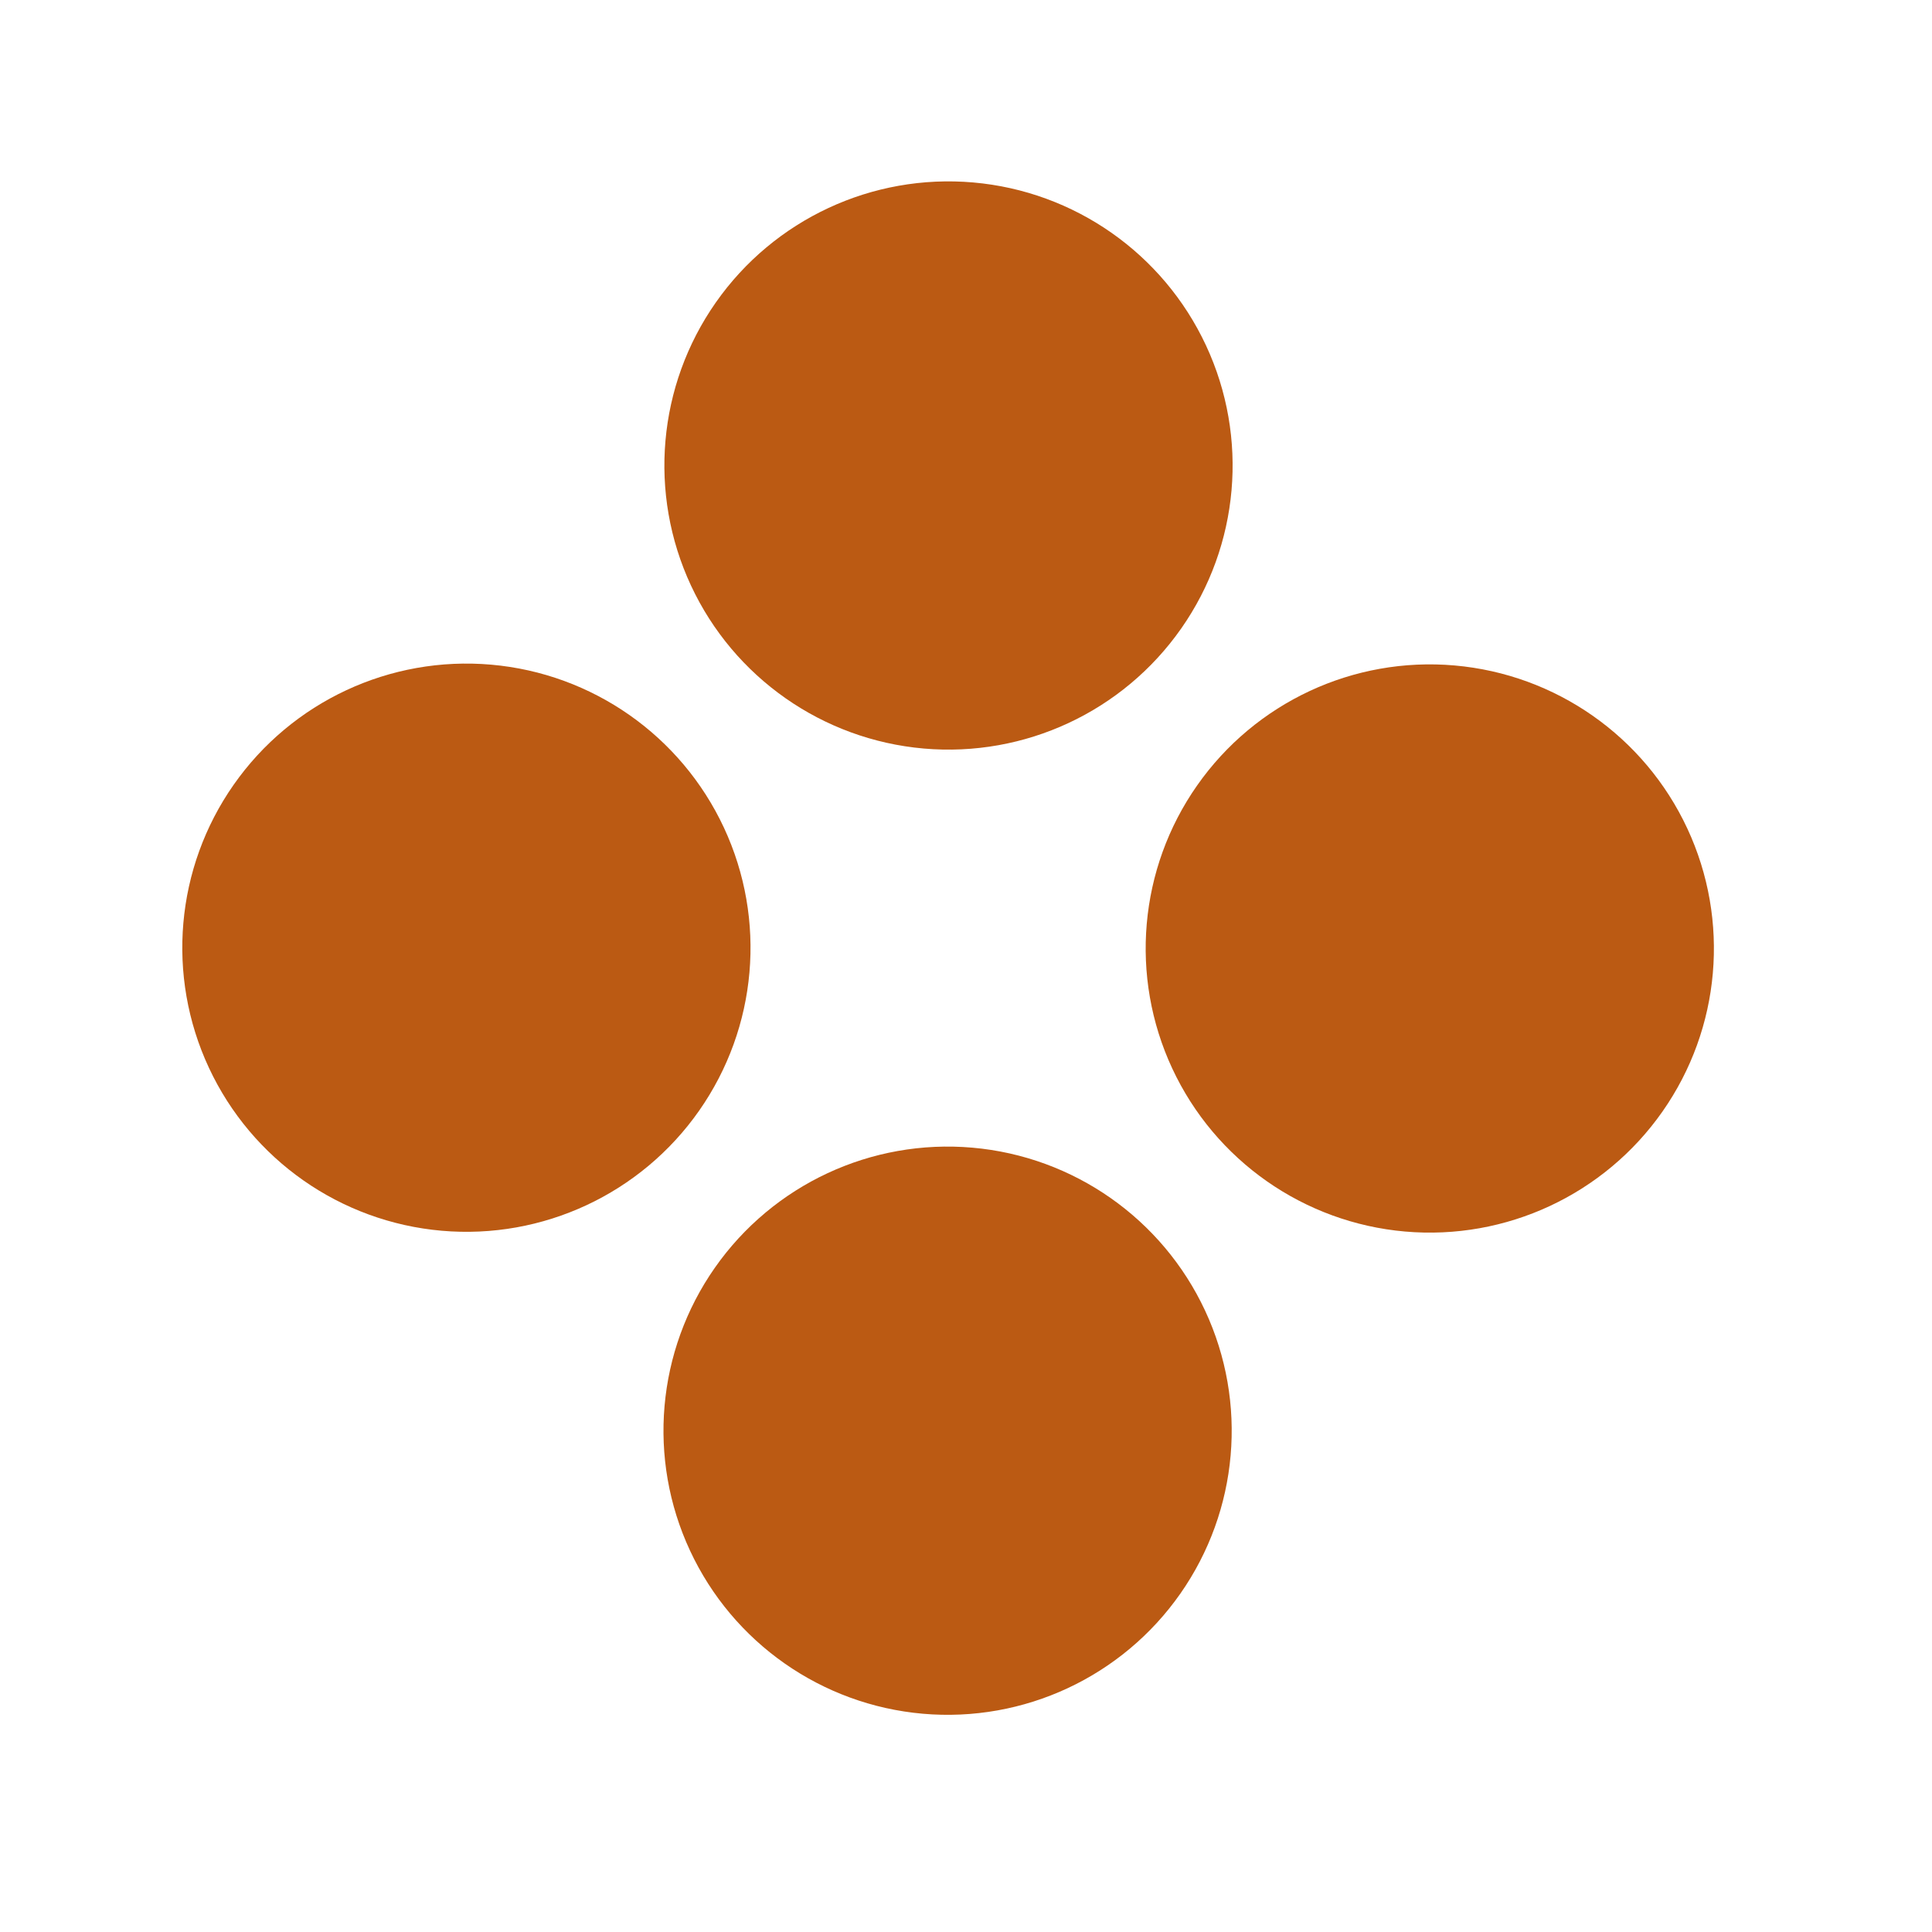
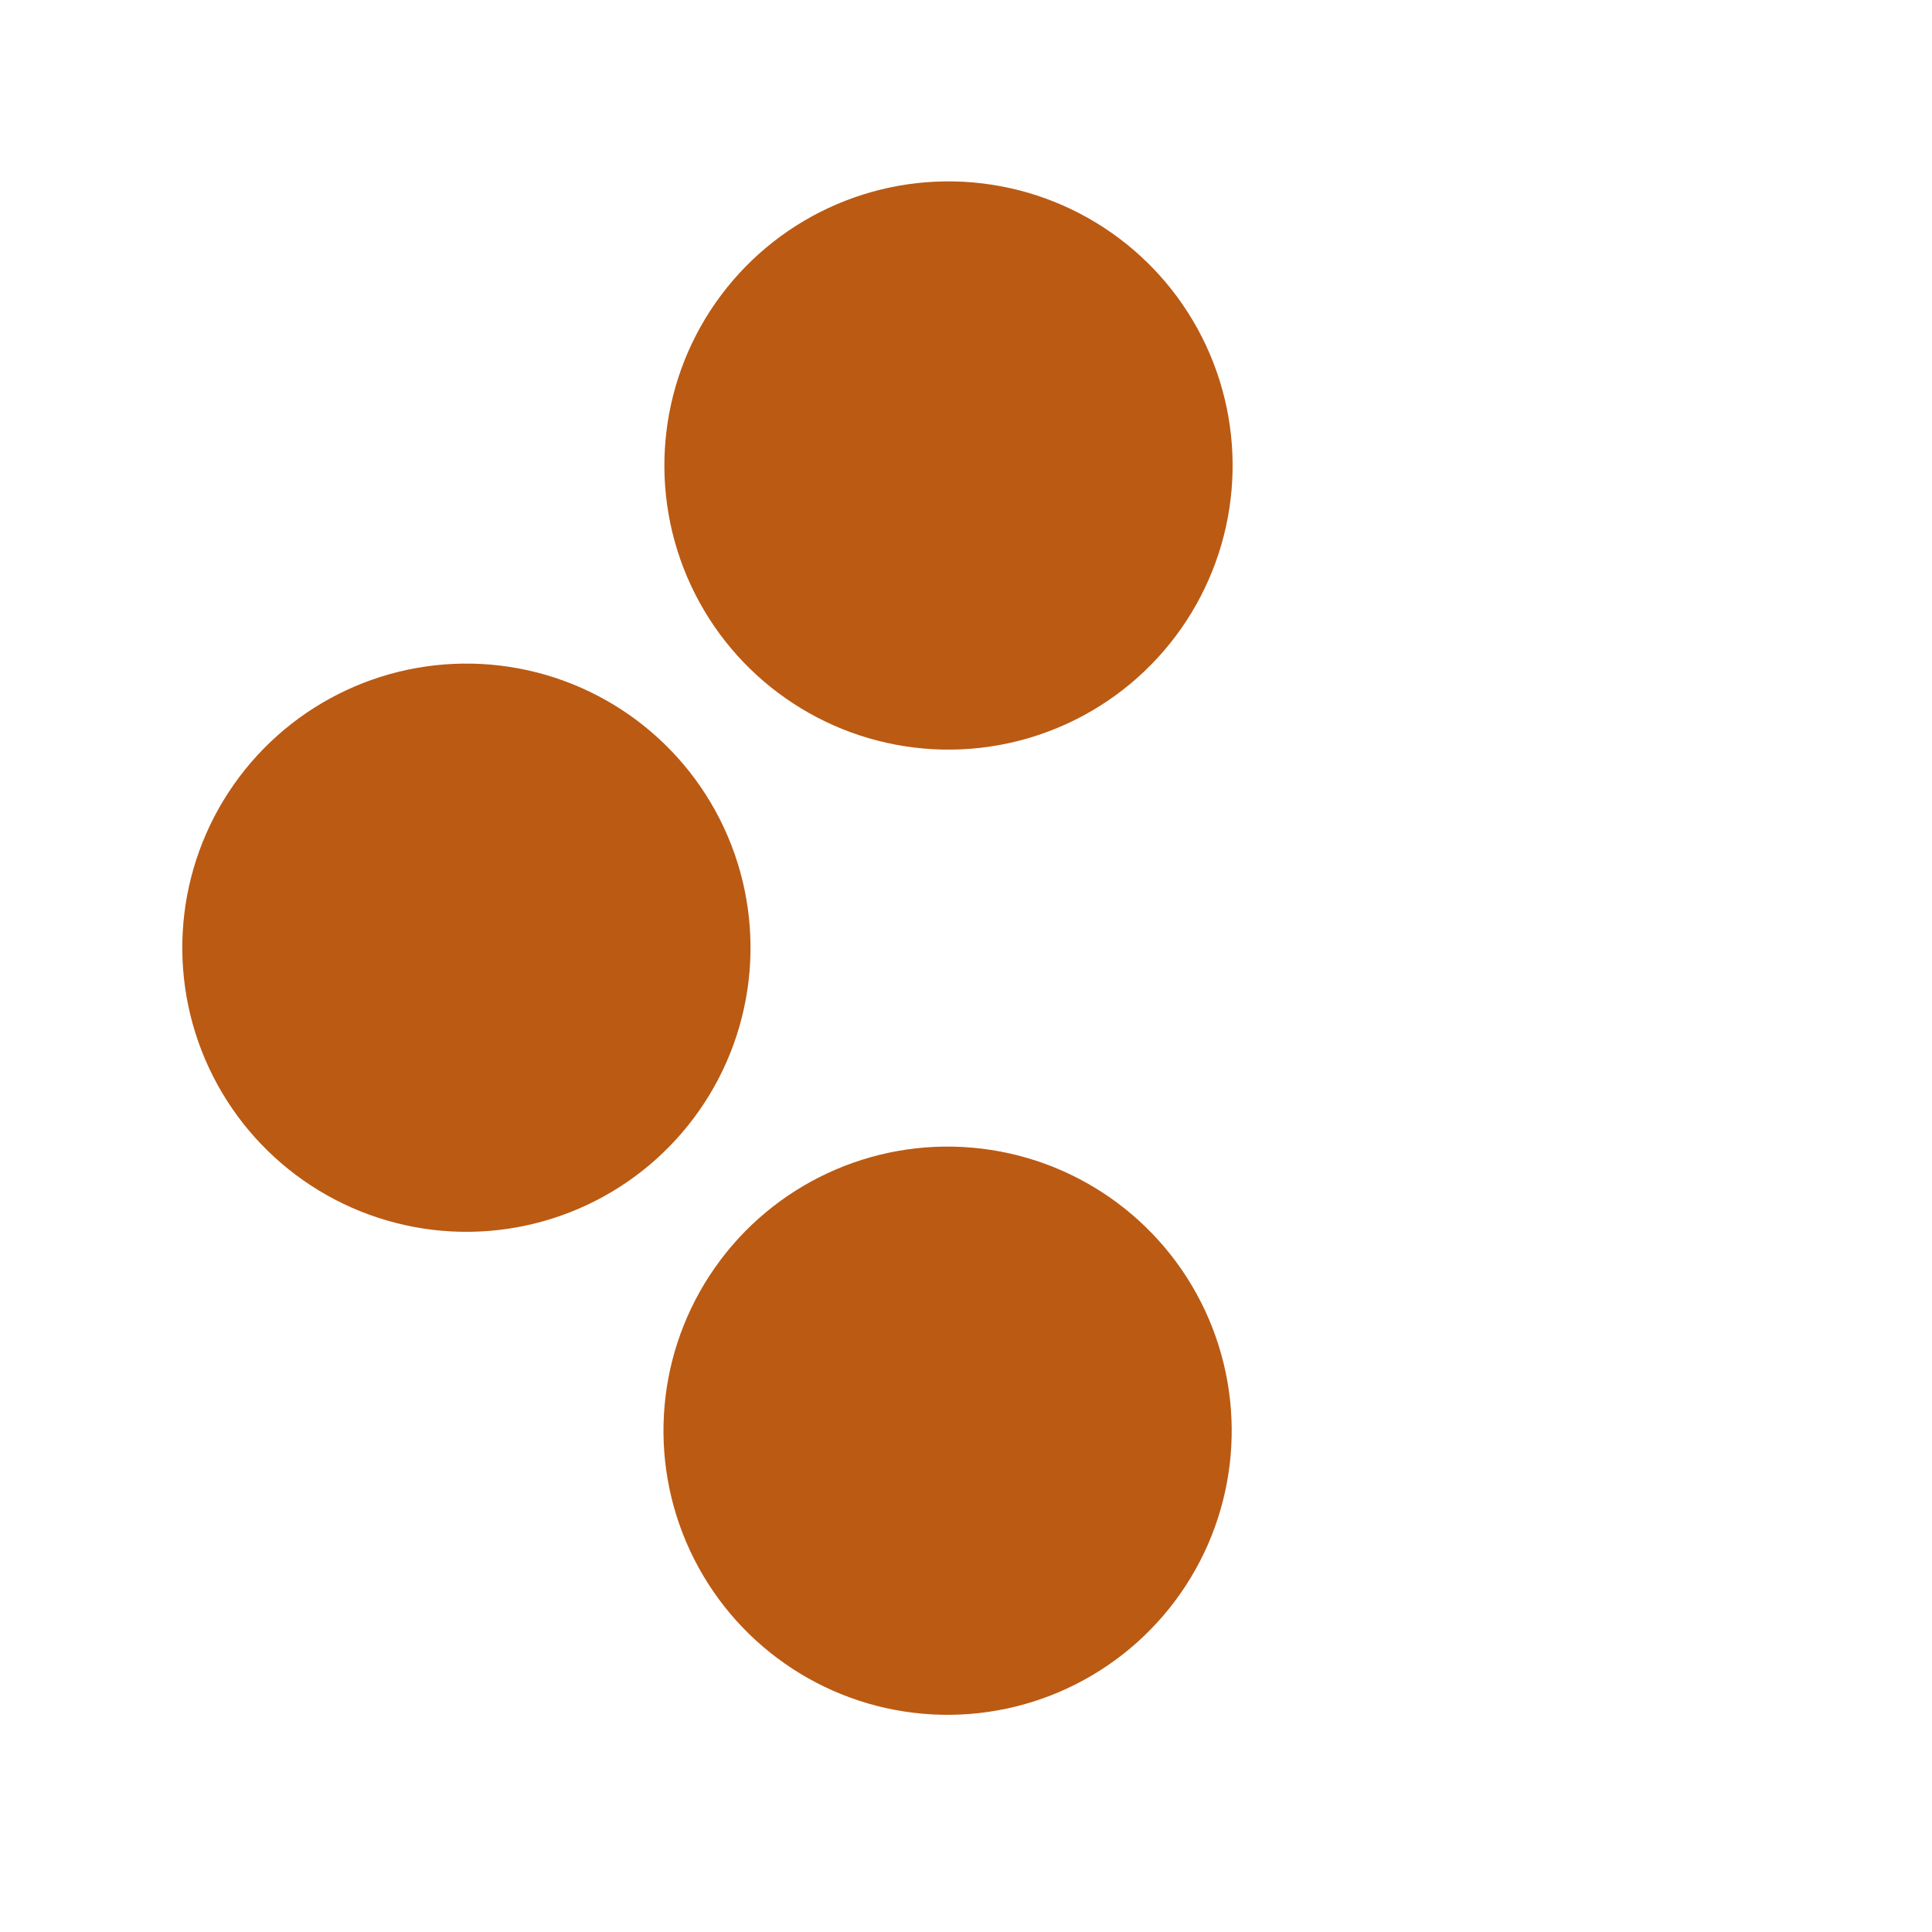
<svg xmlns="http://www.w3.org/2000/svg" width="17" height="17" viewBox="0 0 17 17" fill="none">
  <circle cx="8.346" cy="4.096" r="2.5" transform="rotate(35 8.346 4.096)" fill="#BB5A13" />
-   <circle cx="12.581" cy="8.346" r="2.5" transform="rotate(35 12.581 8.346)" fill="#BB5A13" />
  <circle cx="4.104" cy="8.339" r="2.5" transform="rotate(35 4.104 8.339)" fill="#BB5A13" />
  <circle cx="8.338" cy="12.589" r="2.5" transform="rotate(35 8.338 12.589)" fill="#BB5A13" />
</svg>